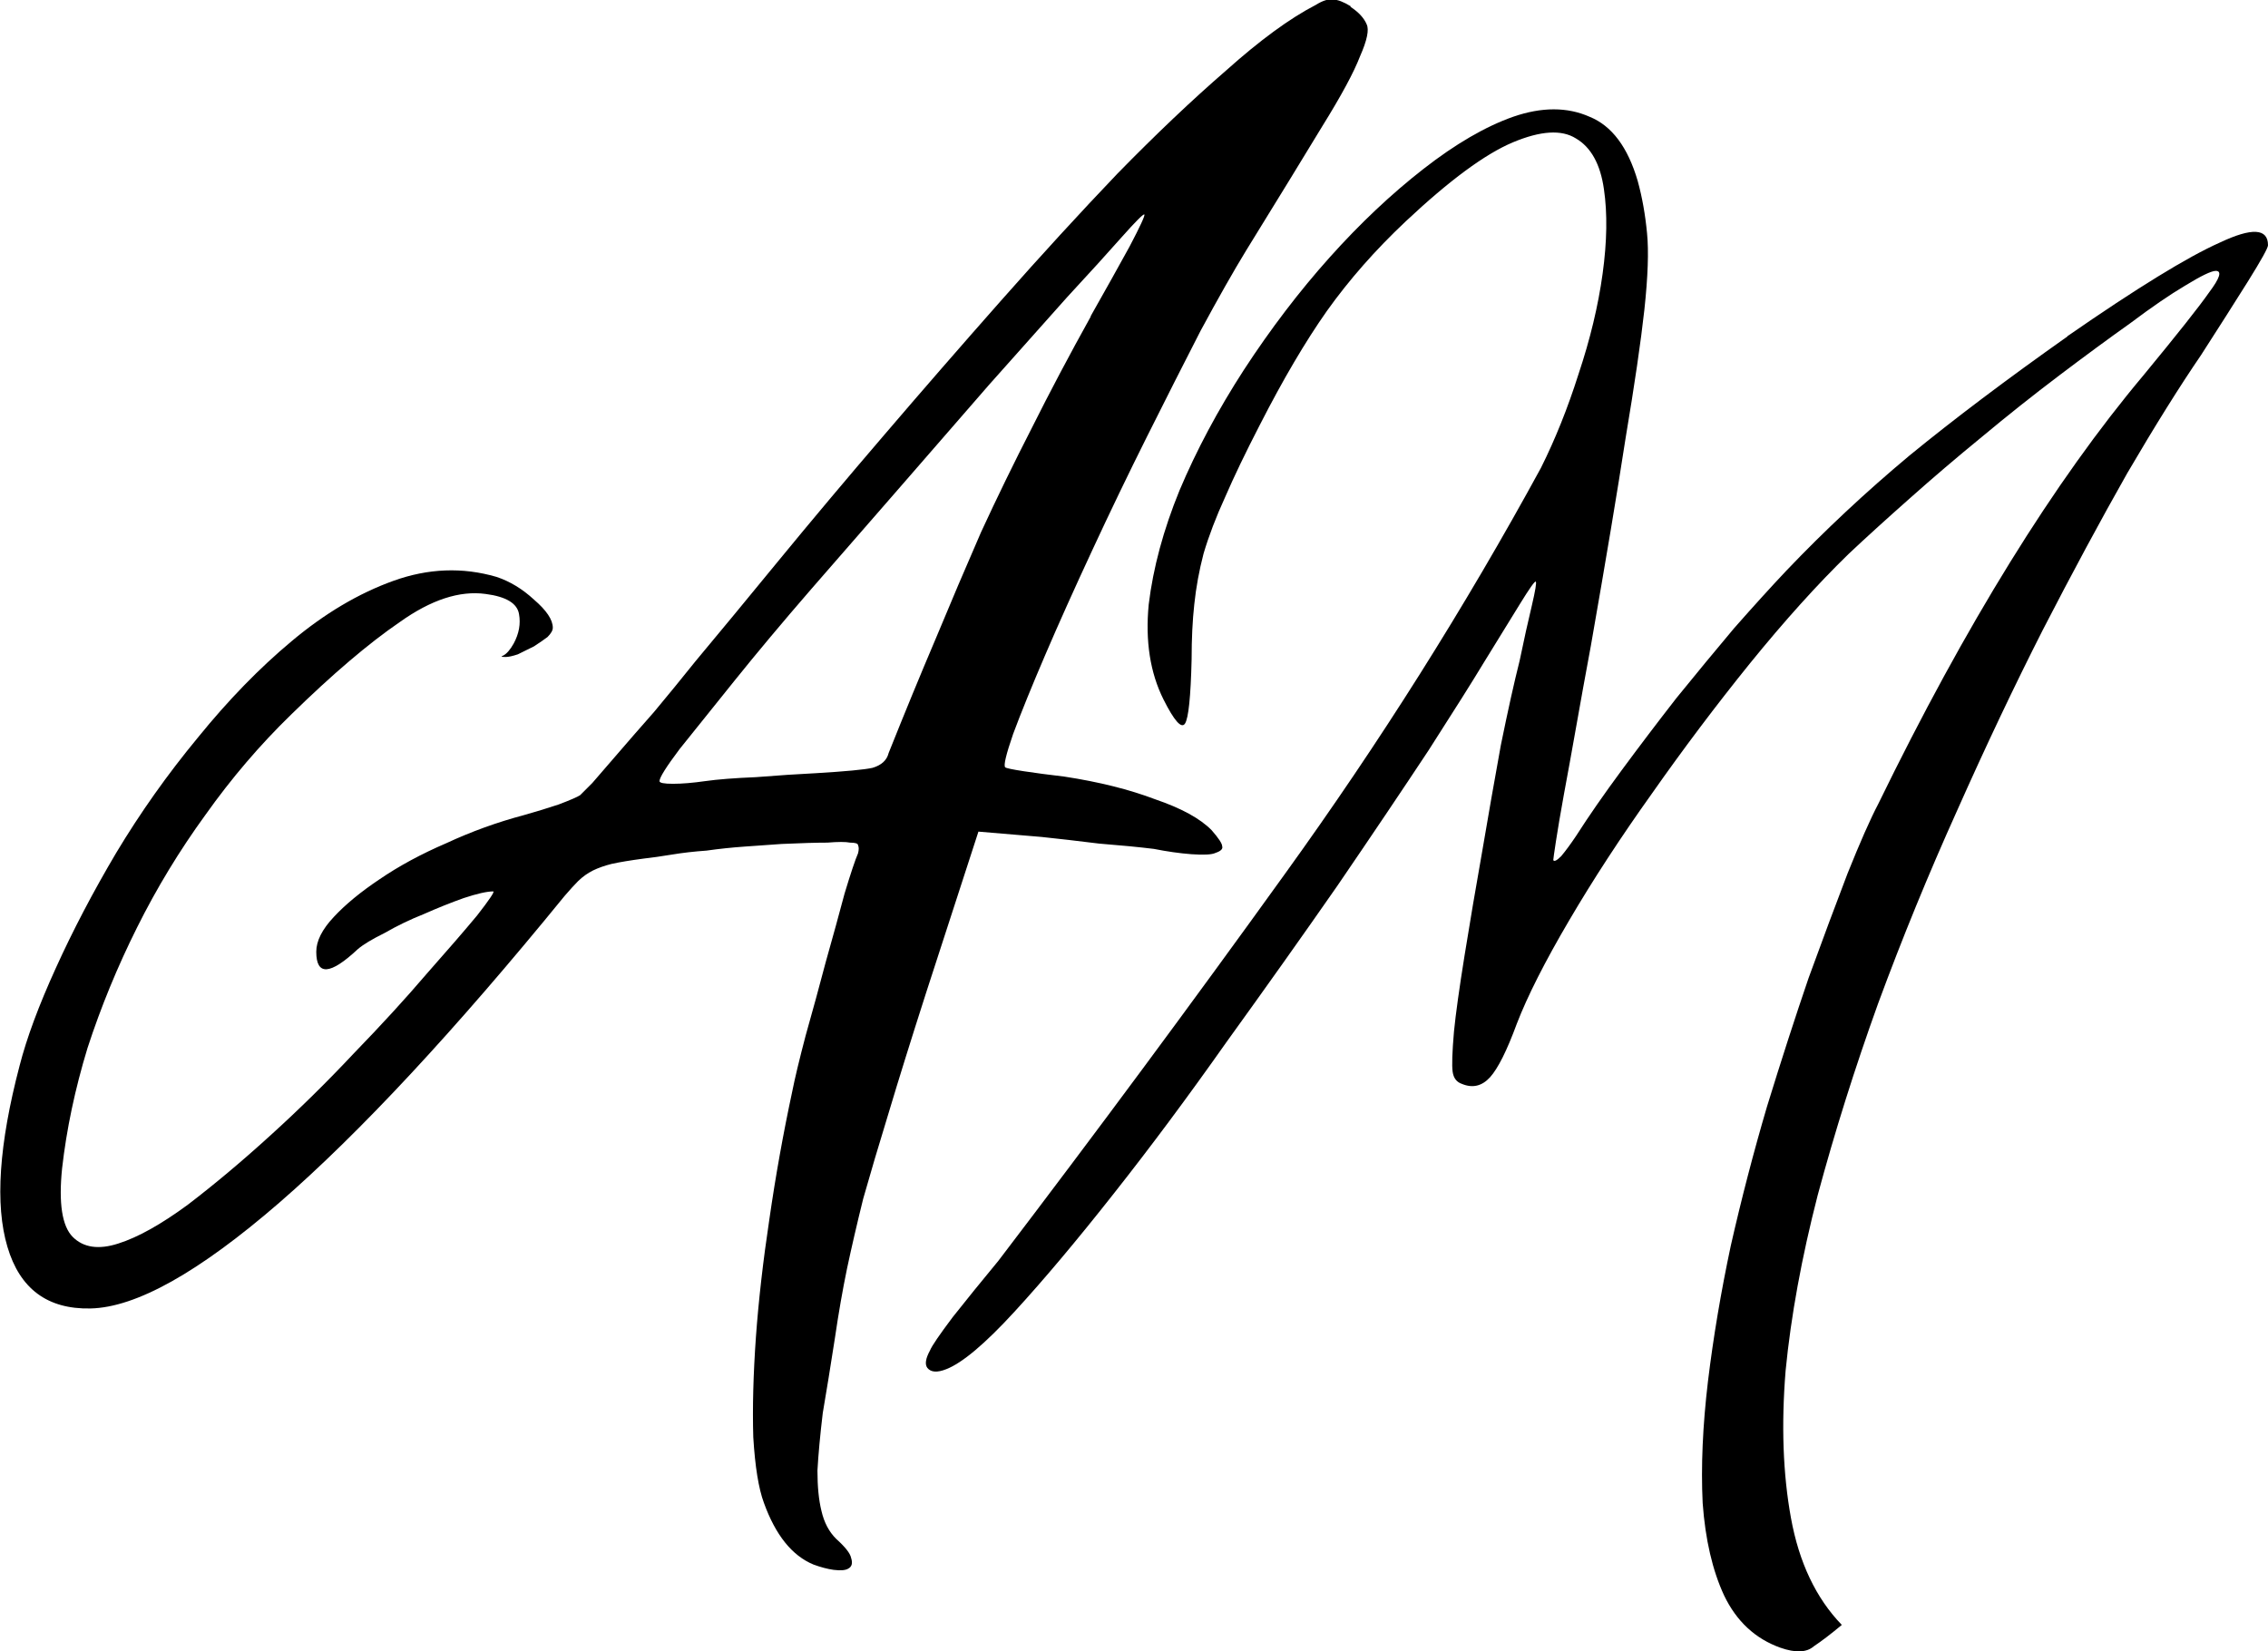
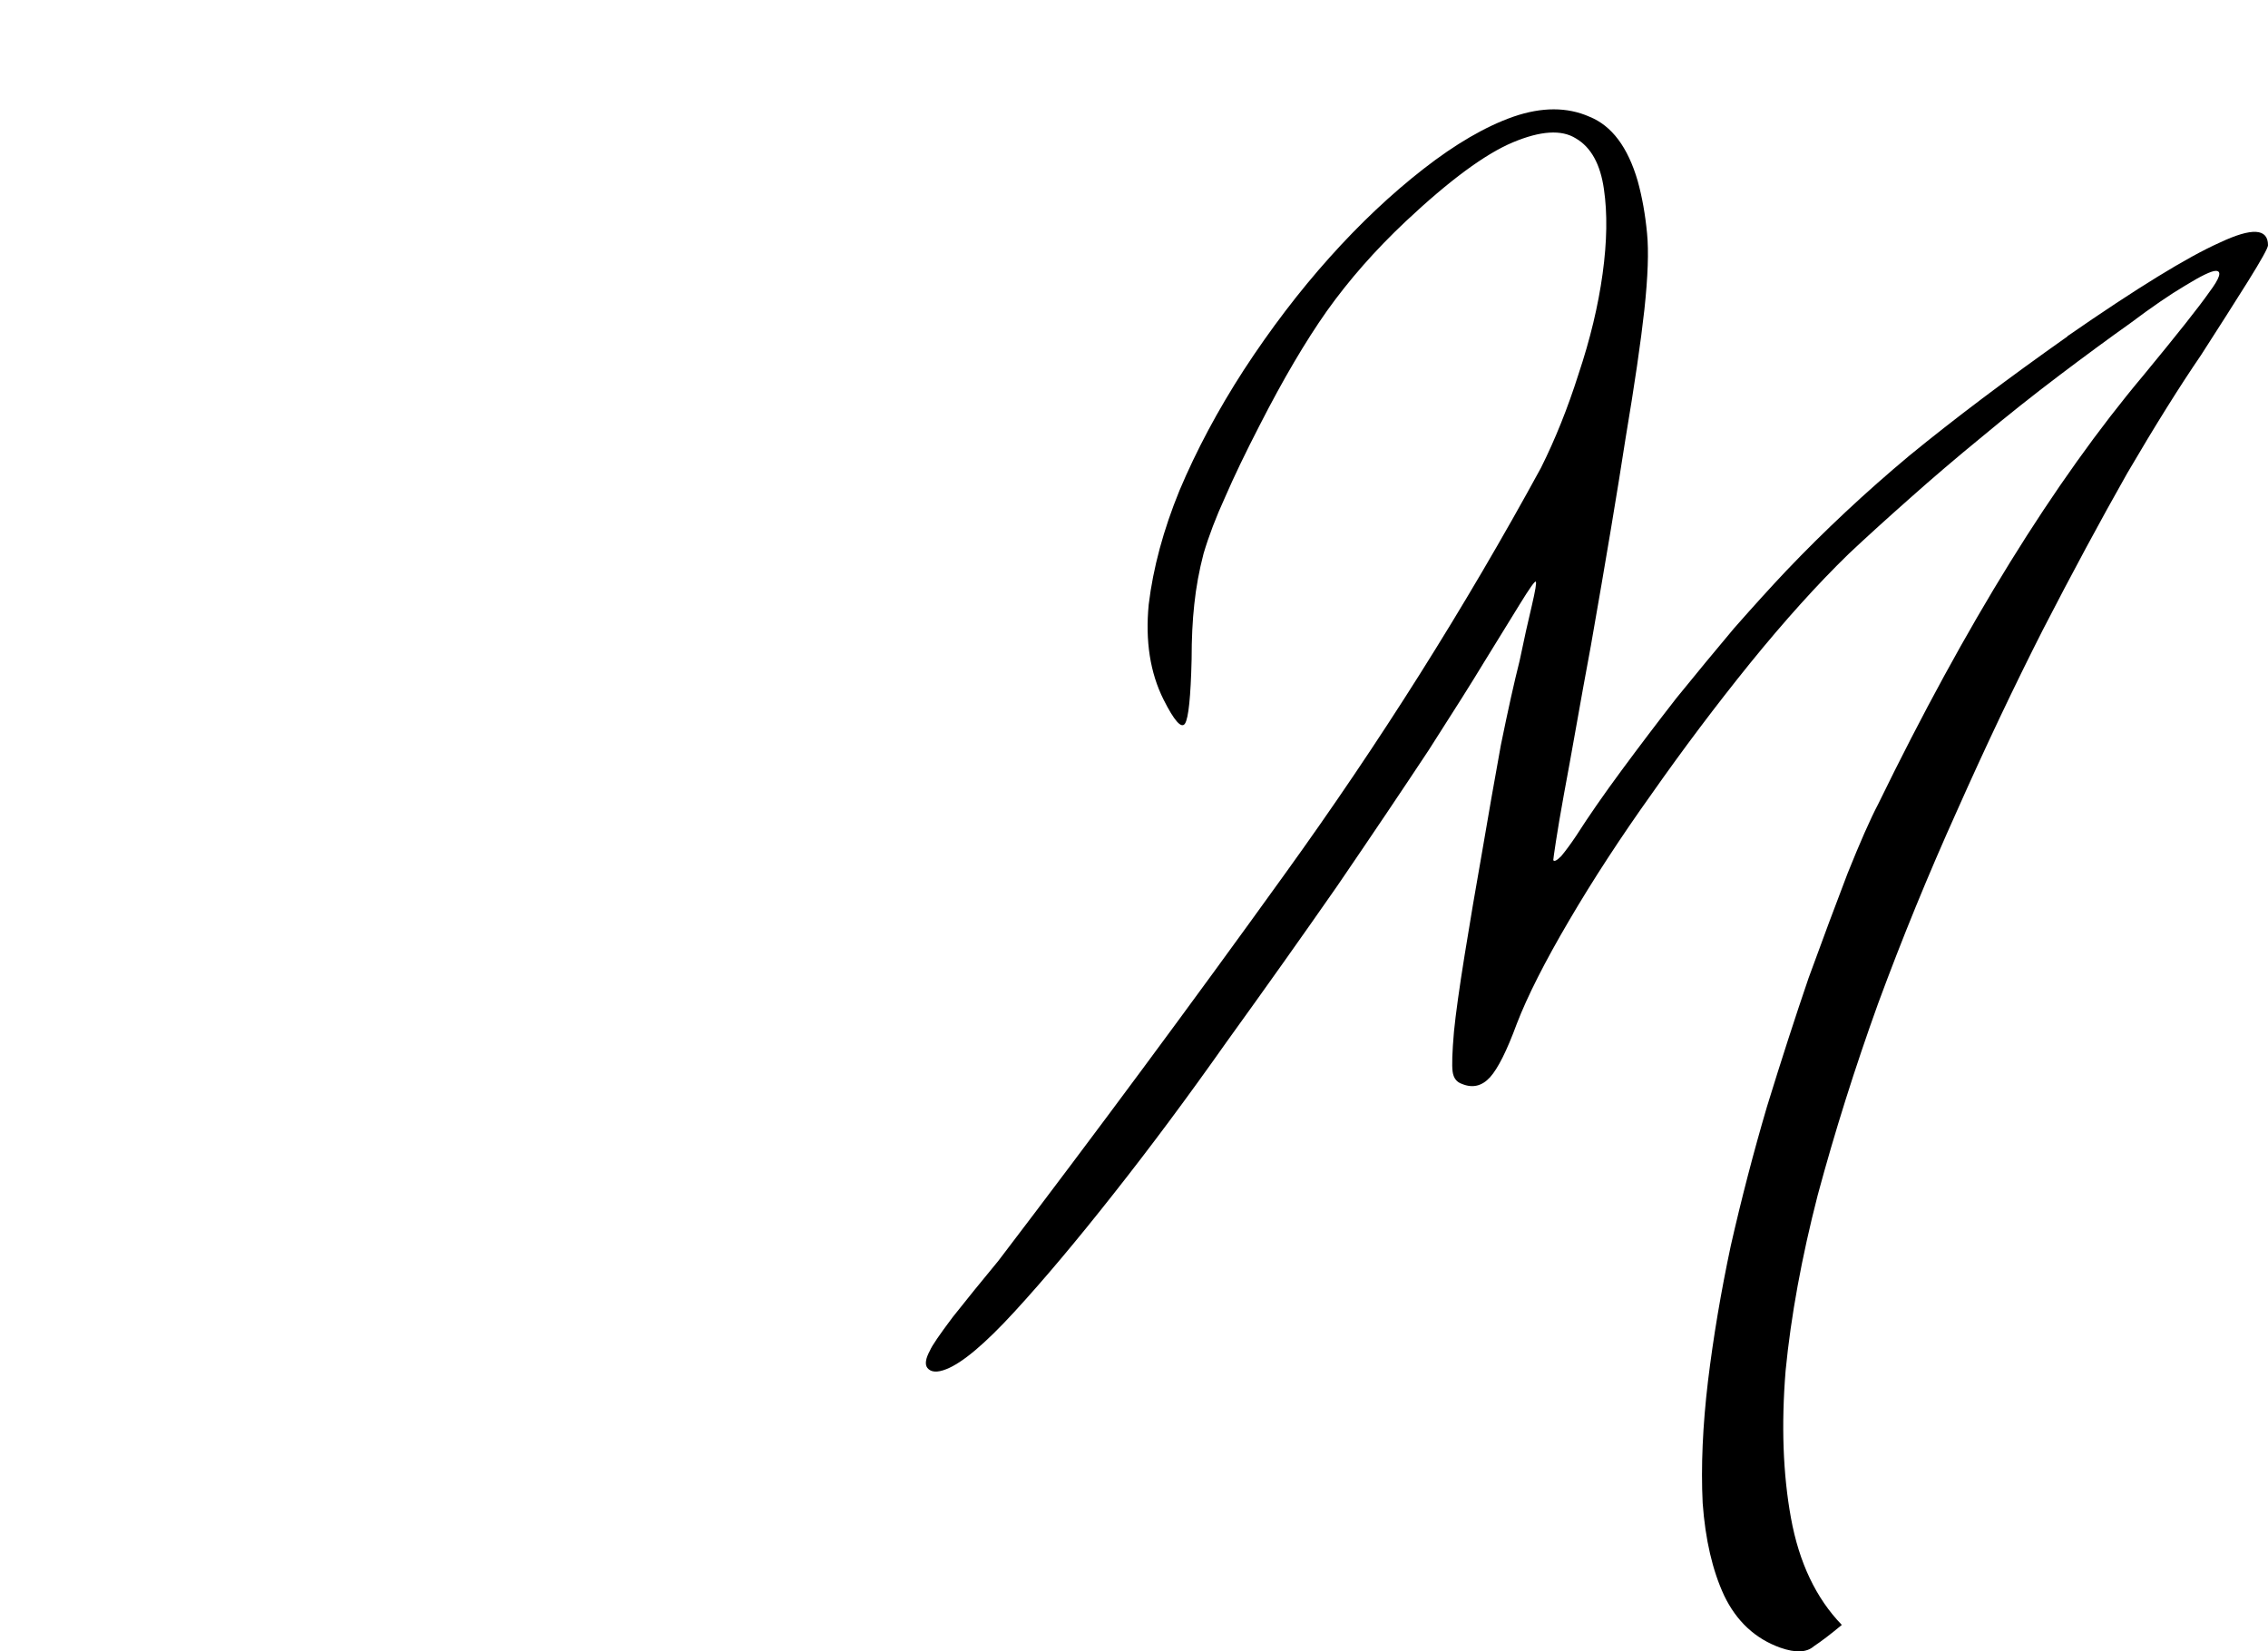
<svg xmlns="http://www.w3.org/2000/svg" xmlns:ns1="http://www.inkscape.org/namespaces/inkscape" xmlns:ns2="http://sodipodi.sourceforge.net/DTD/sodipodi-0.dtd" width="11.947mm" height="8.699mm" viewBox="0 0 11.947 8.699" version="1.1" id="svg5" ns1:version="1.2.2 (b0a8486, 2022-12-01)" ns2:docname="icon.svg">
  <ns2:namedview id="namedview7" pagecolor="#ffffff" bordercolor="#000000" borderopacity="0.25" ns1:showpageshadow="2" ns1:pageopacity="0.0" ns1:pagecheckerboard="0" ns1:deskcolor="#d1d1d1" ns1:document-units="mm" showgrid="false" ns1:zoom="1.6946601" ns1:cx="-18.292754" ns1:cy="11.801777" ns1:window-width="1440" ns1:window-height="776" ns1:window-x="0" ns1:window-y="25" ns1:window-maximized="1" ns1:current-layer="layer1" />
  <defs id="defs2" />
  <g ns1:label="Calque 1" ns1:groupmode="layer" id="layer1" transform="translate(-50.478,-107.881)">
    <g aria-label="AM" id="text113" style="font-size:7.056px;fill:#008000;stroke-width:0.265">
-       <path d="m 57.592,107.917 q 0.064,0.042 0.085,0.092 0.021,0.042 -0.035,0.169 -0.049,0.127 -0.198,0.367 -0.141,0.233 -0.402,0.656 -0.099,0.162 -0.24,0.423 -0.134,0.261 -0.282,0.557 -0.148,0.296 -0.289,0.6 -0.141,0.303 -0.247,0.55 -0.106,0.247 -0.169,0.416 -0.056,0.162 -0.042,0.176 0.007,0.007 0.099,0.021 0.092,0.014 0.212,0.028 0.275,0.042 0.48,0.12 0.205,0.07 0.296,0.162 0.056,0.064 0.056,0.085 0.007,0.021 -0.035,0.035 -0.028,0.014 -0.127,0.007 -0.092,-0.007 -0.198,-0.028 -0.113,-0.014 -0.289,-0.028 -0.169,-0.021 -0.303,-0.035 l -0.332,-0.028 -0.275,0.847 q -0.12,0.374 -0.198,0.635 -0.078,0.254 -0.134,0.452 -0.049,0.198 -0.085,0.367 -0.035,0.169 -0.064,0.367 -0.035,0.226 -0.064,0.395 -0.021,0.176 -0.028,0.303 0,0.127 0.021,0.212 0.021,0.092 0.078,0.148 0.071,0.064 0.078,0.099 0.014,0.042 -0.014,0.057 -0.021,0.014 -0.078,0.007 -0.049,-0.007 -0.106,-0.028 -0.169,-0.07 -0.261,-0.325 -0.042,-0.113 -0.056,-0.346 -0.007,-0.233 0.014,-0.529 0.021,-0.289 0.071,-0.621 0.049,-0.339 0.12,-0.67 0.021,-0.106 0.071,-0.296 0.056,-0.198 0.106,-0.388 0.056,-0.198 0.099,-0.36 0.049,-0.162 0.071,-0.212 0.007,-0.028 0,-0.042 0,-0.014 -0.042,-0.014 -0.035,-0.007 -0.12,0 -0.085,0 -0.24,0.007 -0.092,0.007 -0.198,0.014 -0.099,0.007 -0.198,0.021 -0.099,0.007 -0.183,0.021 -0.085,0.014 -0.148,0.021 -0.106,0.014 -0.169,0.028 -0.056,0.014 -0.099,0.035 -0.042,0.021 -0.078,0.056 -0.028,0.028 -0.071,0.078 -0.868,1.065 -1.503,1.616 -0.635,0.55 -0.995,0.557 -0.339,0.007 -0.437,-0.325 -0.099,-0.332 0.064,-0.953 0.056,-0.219 0.191,-0.515 0.134,-0.296 0.318,-0.607 0.191,-0.318 0.43,-0.607 0.24,-0.296 0.494,-0.508 0.261,-0.219 0.536,-0.318 0.275,-0.099 0.543,-0.021 0.106,0.035 0.198,0.12 0.099,0.085 0.099,0.148 0,0.021 -0.028,0.049 -0.028,0.021 -0.071,0.049 -0.042,0.021 -0.085,0.042 -0.042,0.014 -0.064,0.014 -0.035,0 -0.014,-0.007 0.028,-0.014 0.056,-0.064 0.042,-0.078 0.028,-0.155 -0.014,-0.085 -0.176,-0.106 -0.205,-0.028 -0.452,0.148 -0.247,0.169 -0.572,0.487 -0.247,0.24 -0.452,0.529 -0.205,0.282 -0.36,0.593 -0.155,0.31 -0.261,0.635 -0.099,0.325 -0.134,0.635 -0.028,0.275 0.056,0.36 0.085,0.085 0.24,0.035 0.155,-0.049 0.367,-0.205 0.212,-0.162 0.437,-0.367 0.226,-0.205 0.437,-0.43 0.219,-0.226 0.381,-0.416 0.169,-0.191 0.268,-0.31 0.099,-0.127 0.085,-0.127 -0.049,0 -0.155,0.035 -0.099,0.035 -0.212,0.085 -0.106,0.042 -0.205,0.099 -0.099,0.049 -0.141,0.085 -0.219,0.205 -0.219,0.014 0,-0.085 0.092,-0.183 0.092,-0.099 0.24,-0.198 0.155,-0.106 0.353,-0.191 0.198,-0.092 0.409,-0.148 0.099,-0.028 0.183,-0.056 0.092,-0.035 0.113,-0.049 0.007,-0.007 0.064,-0.064 0.056,-0.064 0.134,-0.155 0.085,-0.099 0.191,-0.219 0.106,-0.127 0.219,-0.268 0.183,-0.219 0.437,-0.529 0.261,-0.318 0.557,-0.663 0.296,-0.346 0.614,-0.706 0.318,-0.36 0.614,-0.67 0.303,-0.31 0.572,-0.543 0.268,-0.24 0.473,-0.346 0.056,-0.035 0.092,-0.028 0.035,0 0.092,0.035 z m -1.369,1.63 q 0.12,-0.212 0.205,-0.367 0.085,-0.162 0.078,-0.169 -0.007,-0.007 -0.12,0.12 -0.106,0.12 -0.289,0.318 -0.176,0.198 -0.409,0.459 -0.226,0.261 -0.466,0.536 -0.24,0.275 -0.473,0.543 -0.226,0.261 -0.402,0.48 -0.176,0.219 -0.289,0.36 -0.106,0.141 -0.106,0.169 0,0.014 0.071,0.014 0.071,0 0.169,-0.014 0.099,-0.014 0.268,-0.021 0.176,-0.014 0.318,-0.021 0.233,-0.014 0.296,-0.028 0.071,-0.021 0.085,-0.078 0.127,-0.318 0.247,-0.6 0.12,-0.289 0.24,-0.564 0.127,-0.275 0.268,-0.55 0.141,-0.282 0.31,-0.586 z" style="font-family:'Habela FREE';-inkscape-font-specification:'Habela FREE';fill:#000000" id="path166" />
      <path d="m 61.367,109.653 q 0.55,-0.381 0.804,-0.494 0.254,-0.12 0.254,0.014 0,0.021 -0.106,0.191 -0.106,0.169 -0.247,0.388 -0.169,0.247 -0.388,0.621 -0.212,0.374 -0.445,0.826 -0.226,0.445 -0.452,0.953 -0.226,0.501 -0.416,1.016 -0.183,0.508 -0.318,1.009 -0.127,0.494 -0.169,0.924 -0.035,0.43 0.028,0.776 0.064,0.353 0.268,0.564 -0.085,0.071 -0.148,0.113 -0.056,0.049 -0.176,0.007 -0.198,-0.071 -0.296,-0.275 -0.092,-0.198 -0.113,-0.487 -0.014,-0.289 0.028,-0.642 0.042,-0.346 0.12,-0.713 0.085,-0.374 0.191,-0.734 0.113,-0.367 0.219,-0.677 0.113,-0.31 0.205,-0.55 0.099,-0.247 0.162,-0.367 0.691,-1.418 1.397,-2.258 0.268,-0.325 0.346,-0.437 0.085,-0.113 0.035,-0.113 -0.035,0 -0.162,0.078 -0.12,0.071 -0.289,0.198 -0.169,0.12 -0.374,0.275 -0.205,0.155 -0.409,0.325 -0.198,0.162 -0.381,0.325 -0.183,0.162 -0.318,0.289 -0.247,0.24 -0.522,0.579 -0.268,0.332 -0.515,0.684 -0.247,0.346 -0.437,0.67 -0.191,0.325 -0.275,0.543 -0.078,0.212 -0.141,0.282 -0.064,0.07 -0.148,0.035 -0.042,-0.014 -0.049,-0.064 -0.007,-0.049 0.007,-0.212 0.014,-0.141 0.056,-0.402 0.042,-0.261 0.092,-0.543 0.049,-0.289 0.099,-0.564 0.056,-0.275 0.099,-0.445 0.035,-0.169 0.064,-0.289 0.028,-0.12 0.021,-0.127 -0.007,-0.007 -0.085,0.12 -0.078,0.127 -0.191,0.31 -0.085,0.141 -0.289,0.459 -0.205,0.31 -0.48,0.713 -0.275,0.395 -0.586,0.826 -0.303,0.43 -0.593,0.797 -0.289,0.367 -0.522,0.621 -0.233,0.254 -0.36,0.303 -0.071,0.028 -0.099,-0.007 -0.021,-0.028 0.014,-0.092 0.014,-0.035 0.12,-0.176 0.106,-0.134 0.24,-0.296 0.769,-1.009 1.51,-2.039 0.748,-1.037 1.348,-2.138 0.113,-0.226 0.198,-0.494 0.092,-0.275 0.127,-0.529 0.035,-0.254 0.007,-0.445 -0.028,-0.198 -0.148,-0.268 -0.113,-0.071 -0.332,0.021 -0.219,0.092 -0.564,0.416 -0.24,0.226 -0.416,0.473 -0.169,0.24 -0.353,0.6 -0.113,0.219 -0.183,0.381 -0.071,0.155 -0.113,0.296 -0.035,0.134 -0.049,0.268 -0.014,0.127 -0.014,0.289 -0.007,0.296 -0.035,0.339 -0.028,0.042 -0.113,-0.127 -0.106,-0.212 -0.078,-0.501 0.035,-0.289 0.162,-0.6 0.134,-0.318 0.339,-0.635 0.212,-0.325 0.452,-0.593 0.24,-0.268 0.494,-0.466 0.254,-0.198 0.473,-0.275 0.226,-0.078 0.402,0 0.176,0.071 0.254,0.339 0.035,0.127 0.049,0.275 0.014,0.141 -0.014,0.402 -0.028,0.254 -0.099,0.677 -0.064,0.416 -0.183,1.094 -0.042,0.226 -0.078,0.43 -0.035,0.198 -0.064,0.353 -0.028,0.155 -0.042,0.247 -0.014,0.092 -0.014,0.099 0.007,0.014 0.042,-0.021 0.035,-0.042 0.078,-0.106 0.099,-0.155 0.24,-0.346 0.141,-0.191 0.289,-0.381 0.155,-0.191 0.303,-0.367 0.155,-0.176 0.275,-0.303 0.303,-0.318 0.649,-0.607 0.353,-0.289 0.833,-0.628 z" style="font-family:'Habela FREE';-inkscape-font-specification:'Habela FREE';fill:#000000" id="path168" />
    </g>
  </g>
</svg>